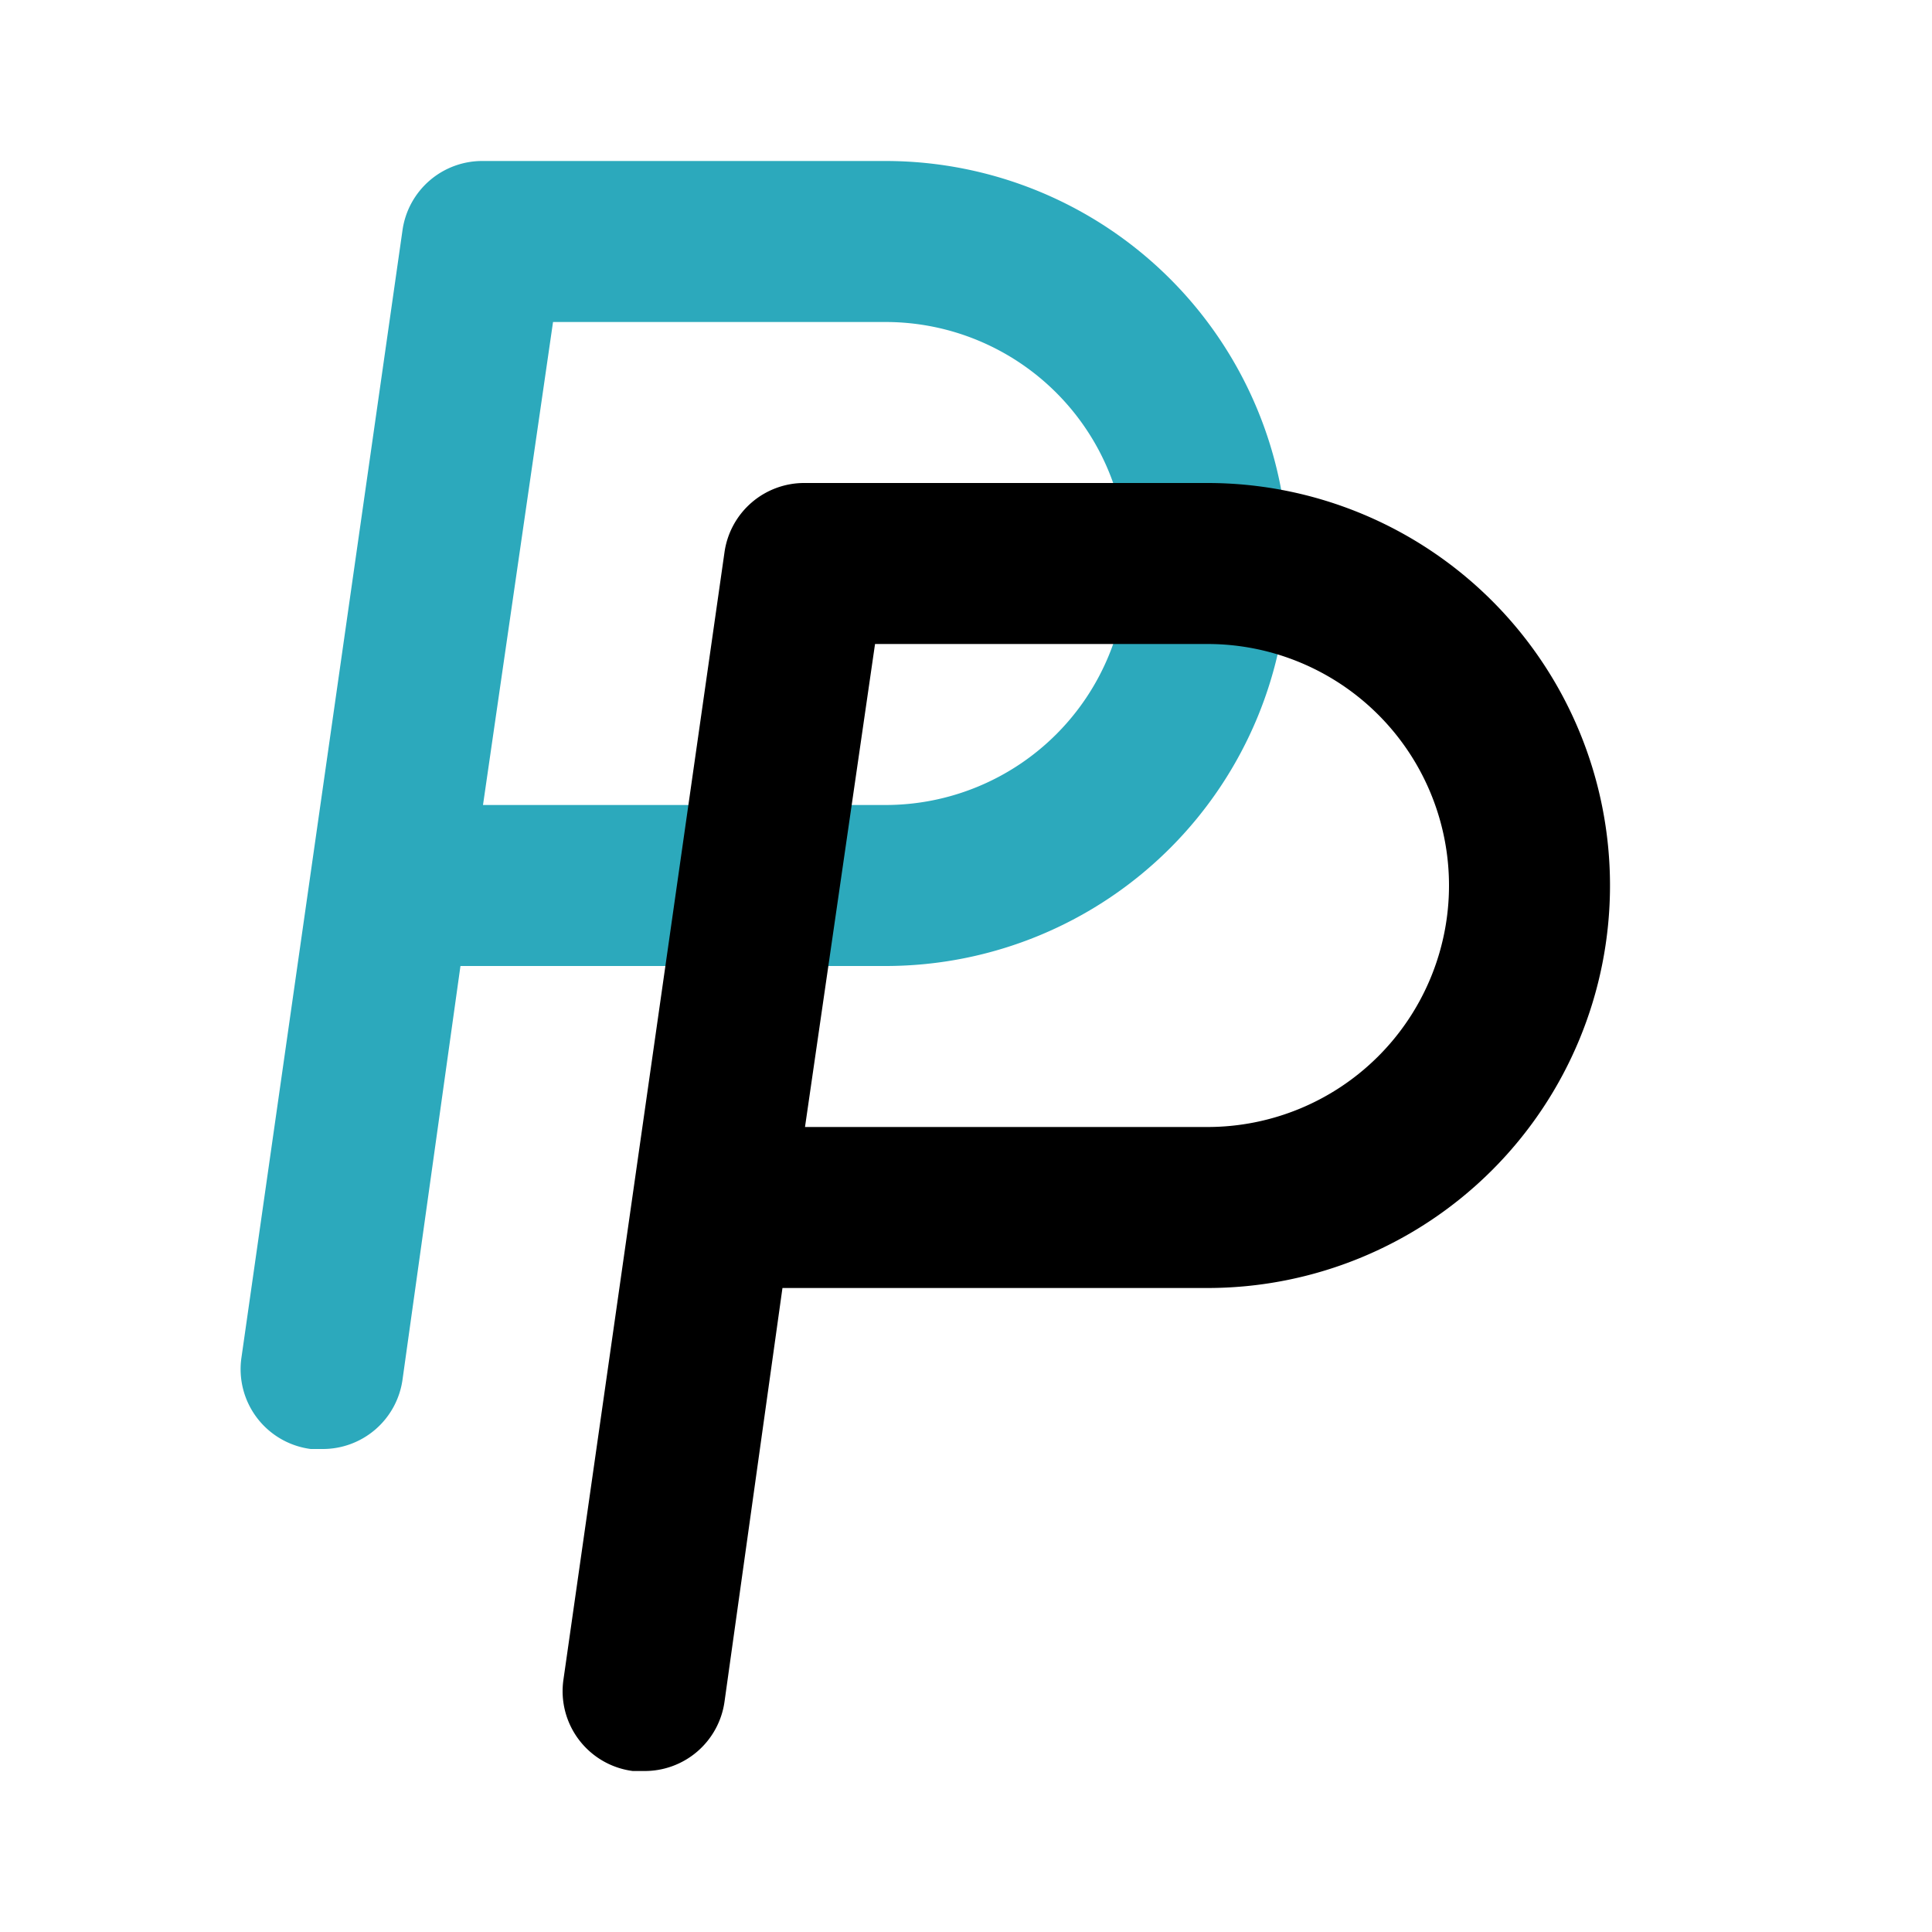
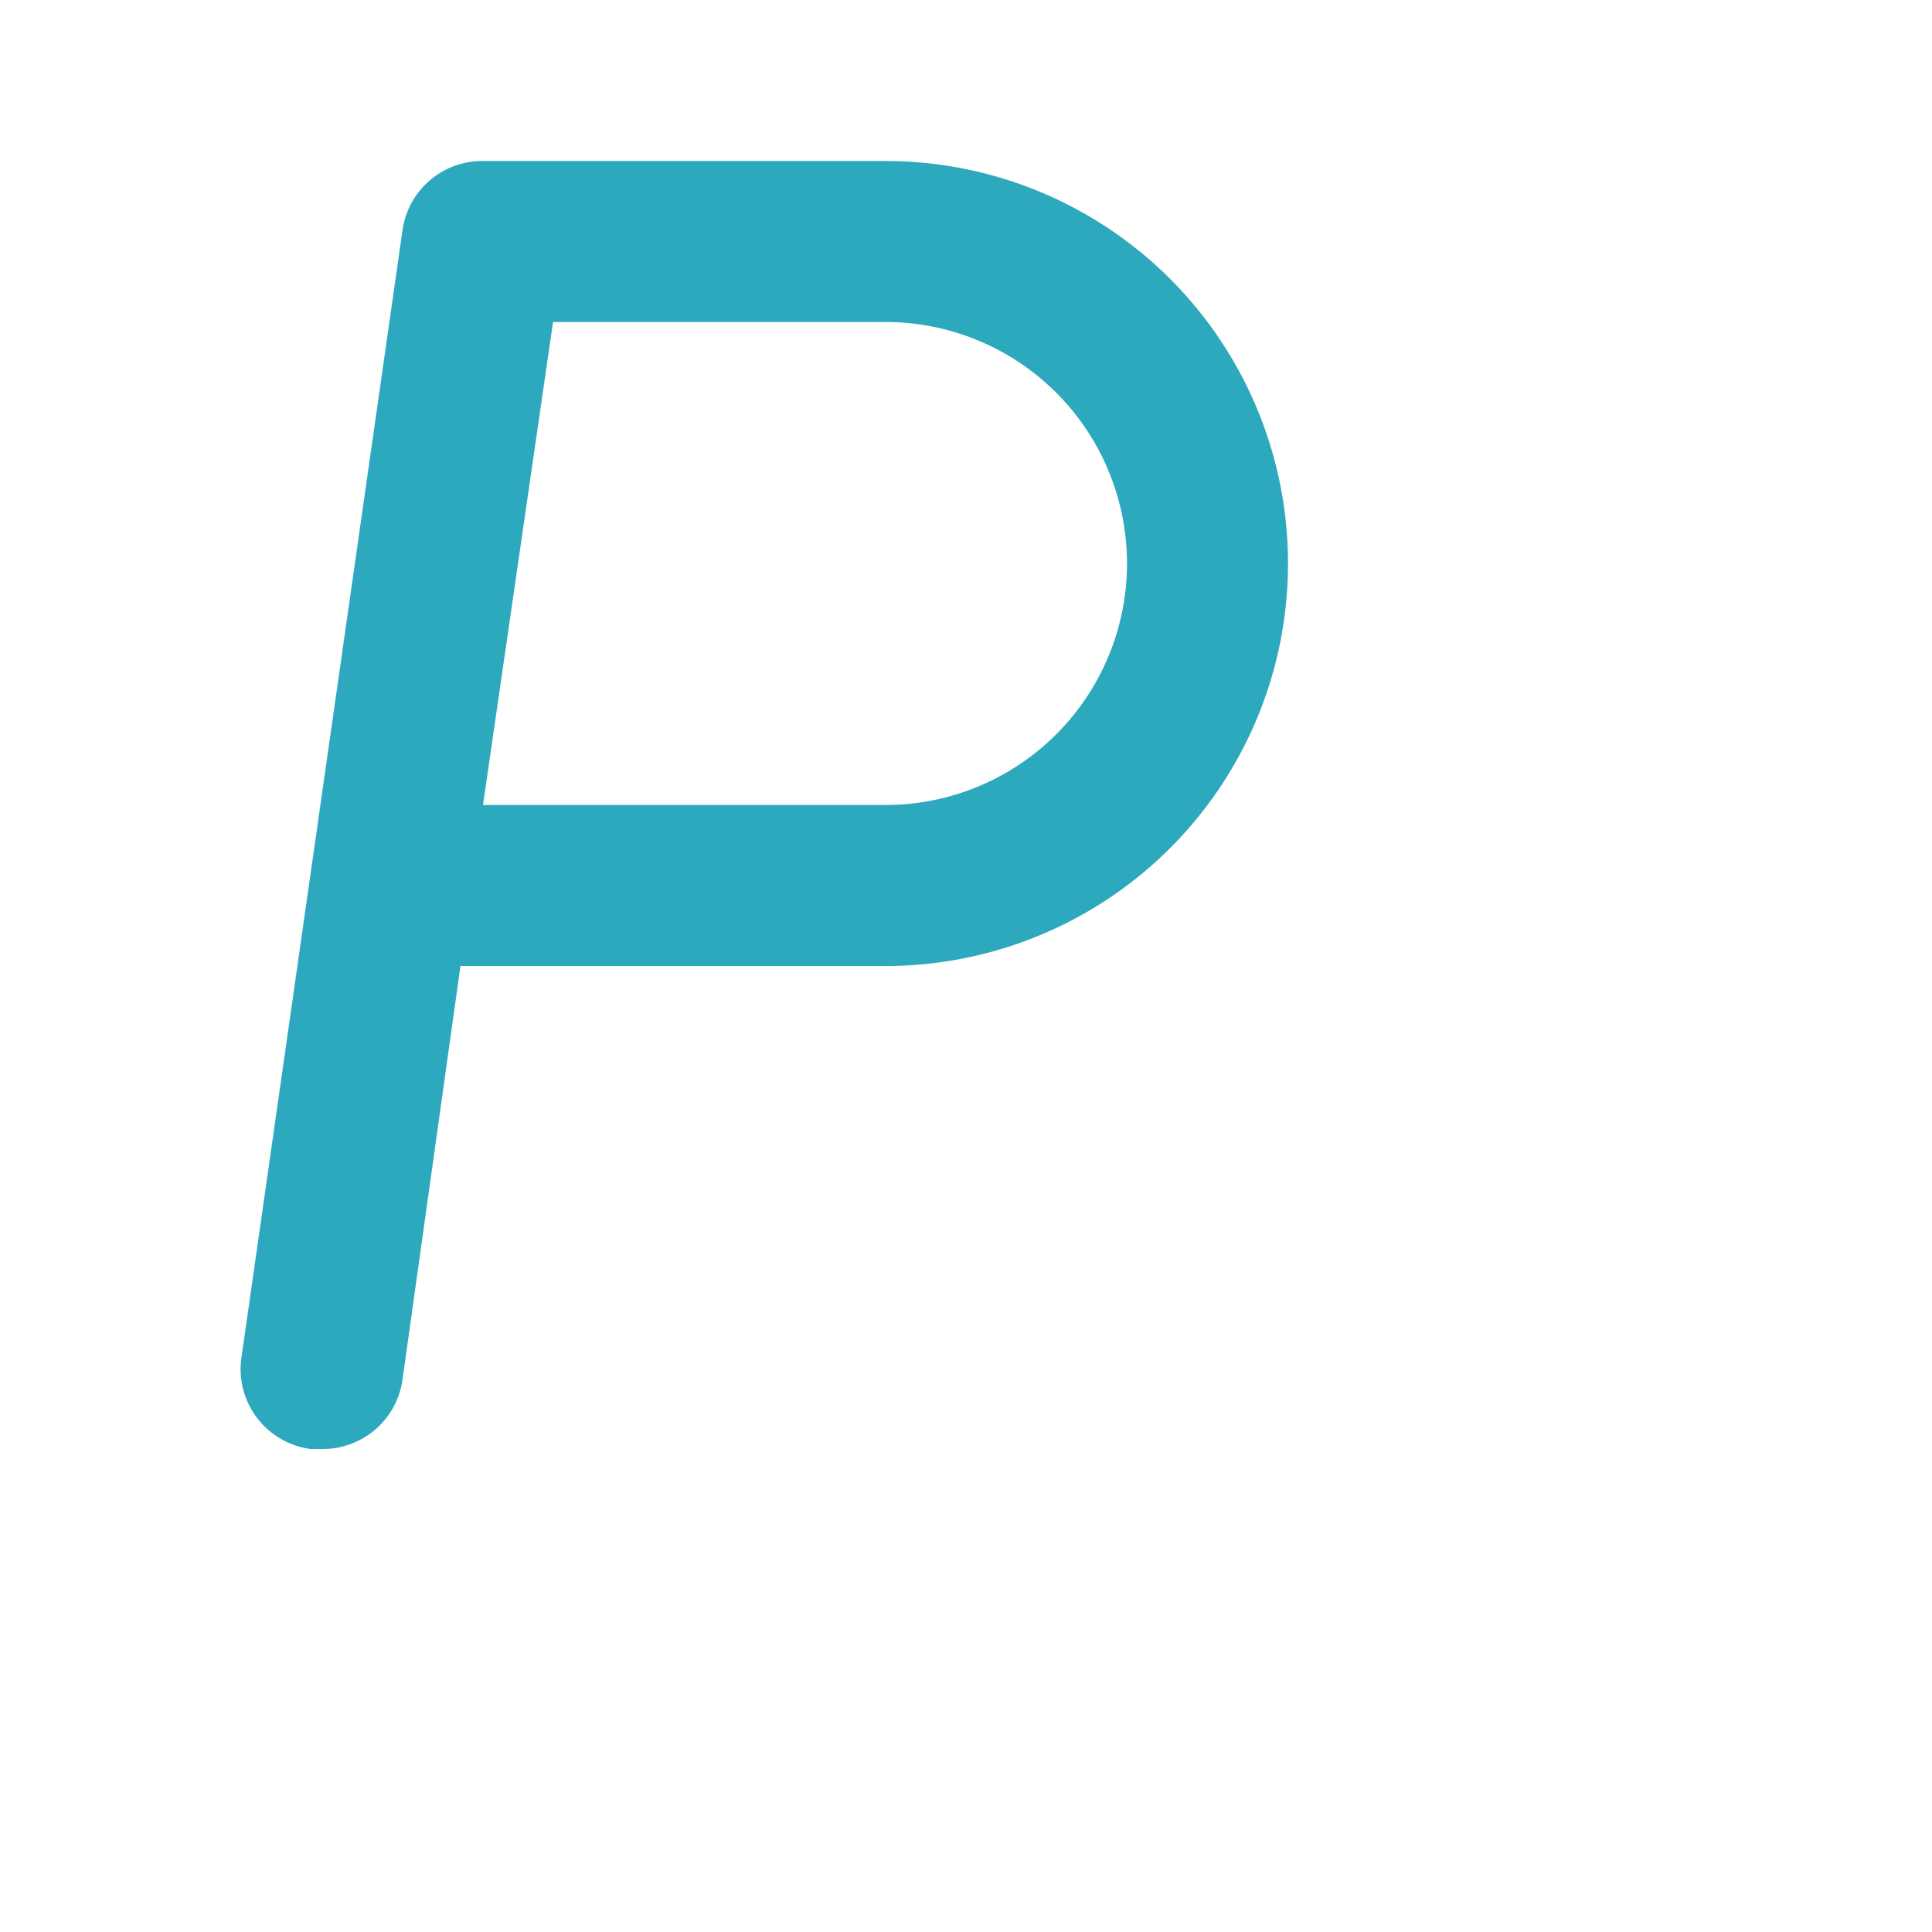
<svg xmlns="http://www.w3.org/2000/svg" fill="#000000" width="800px" height="800px" viewBox="0 0 24 24" id="paypal" data-name="Flat Color" class="icon flat-color">
  <path id="secondary" d="M4,18H3.86A1,1,0,0,1,3,16.86l2-14A1,1,0,0,1,6,2h5a5,5,0,0,1,0,10H5.72L5,17.14A1,1,0,0,1,4,18Zm2-8h5a3,3,0,0,0,0-6H6.87Z" style="fill: rgb(44, 169, 188);" />
-   <path id="primary" d="M8,22H7.86A1,1,0,0,1,7,20.86l2-14A1,1,0,0,1,10,6h5a5,5,0,0,1,0,10H9.72L9,21.14A1,1,0,0,1,8,22Zm2-8h5a3,3,0,0,0,0-6H10.87Z" style="fill: rgb(0, 0, 0);" />
</svg>